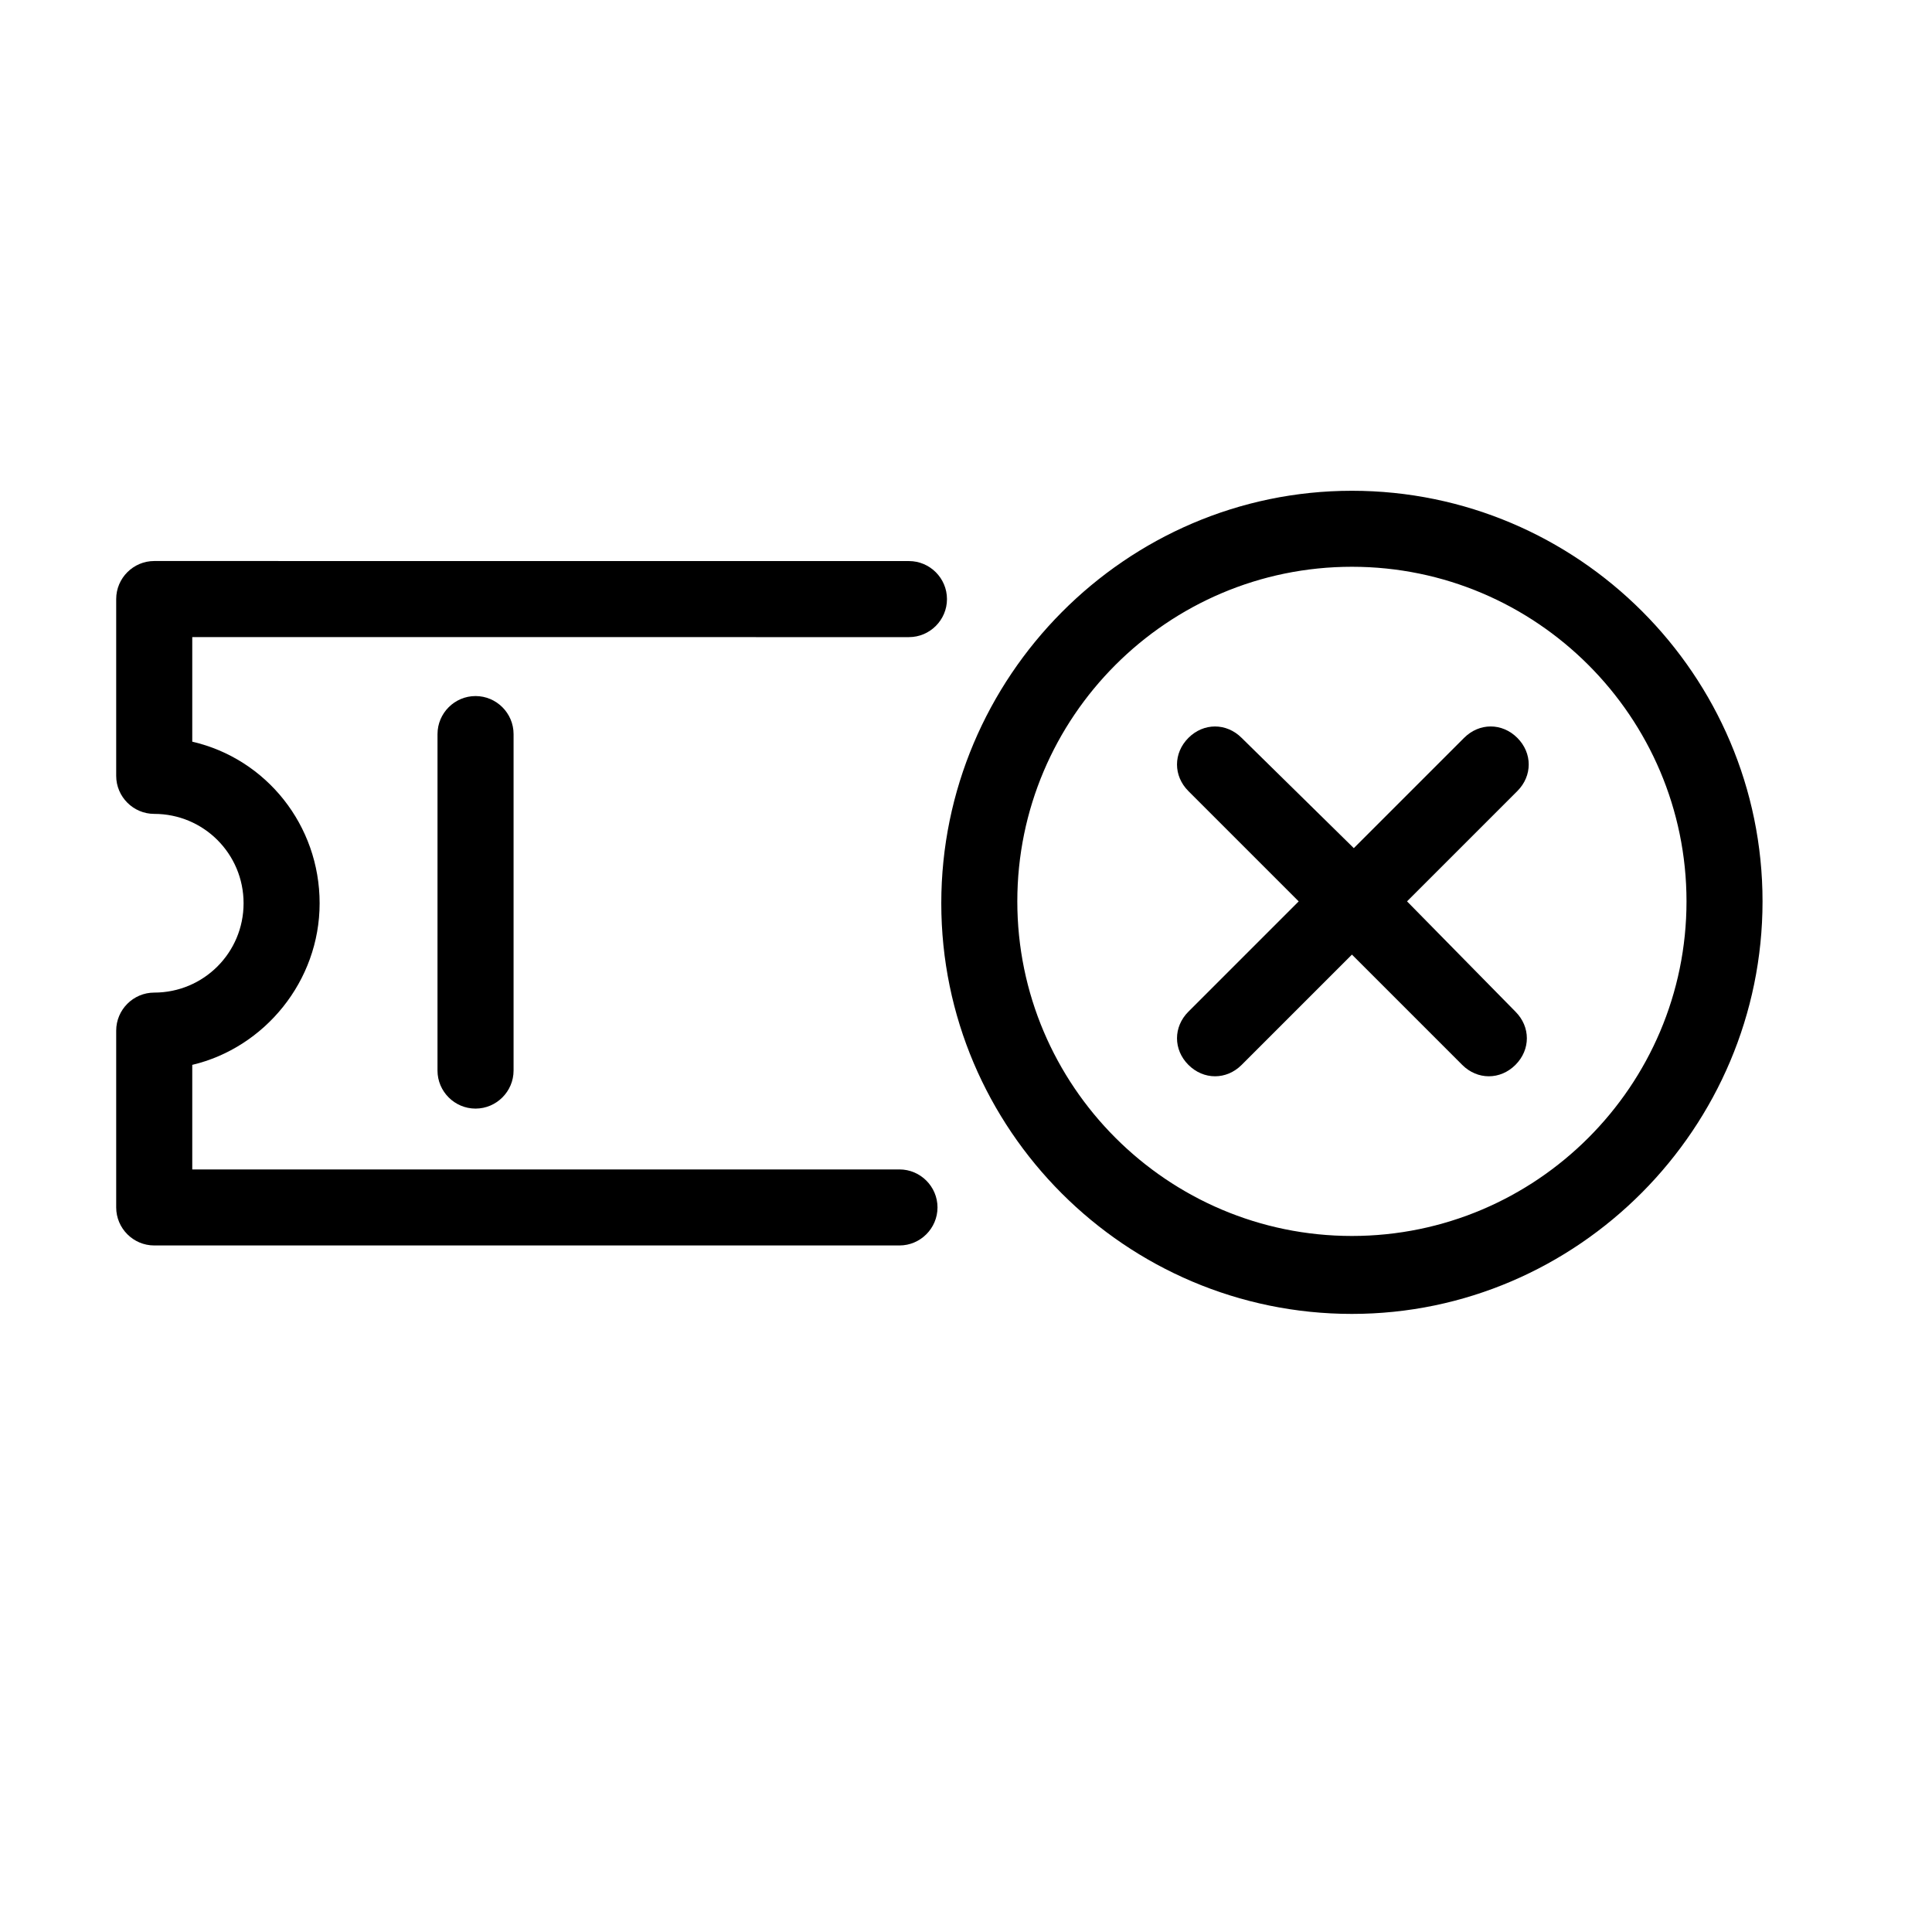
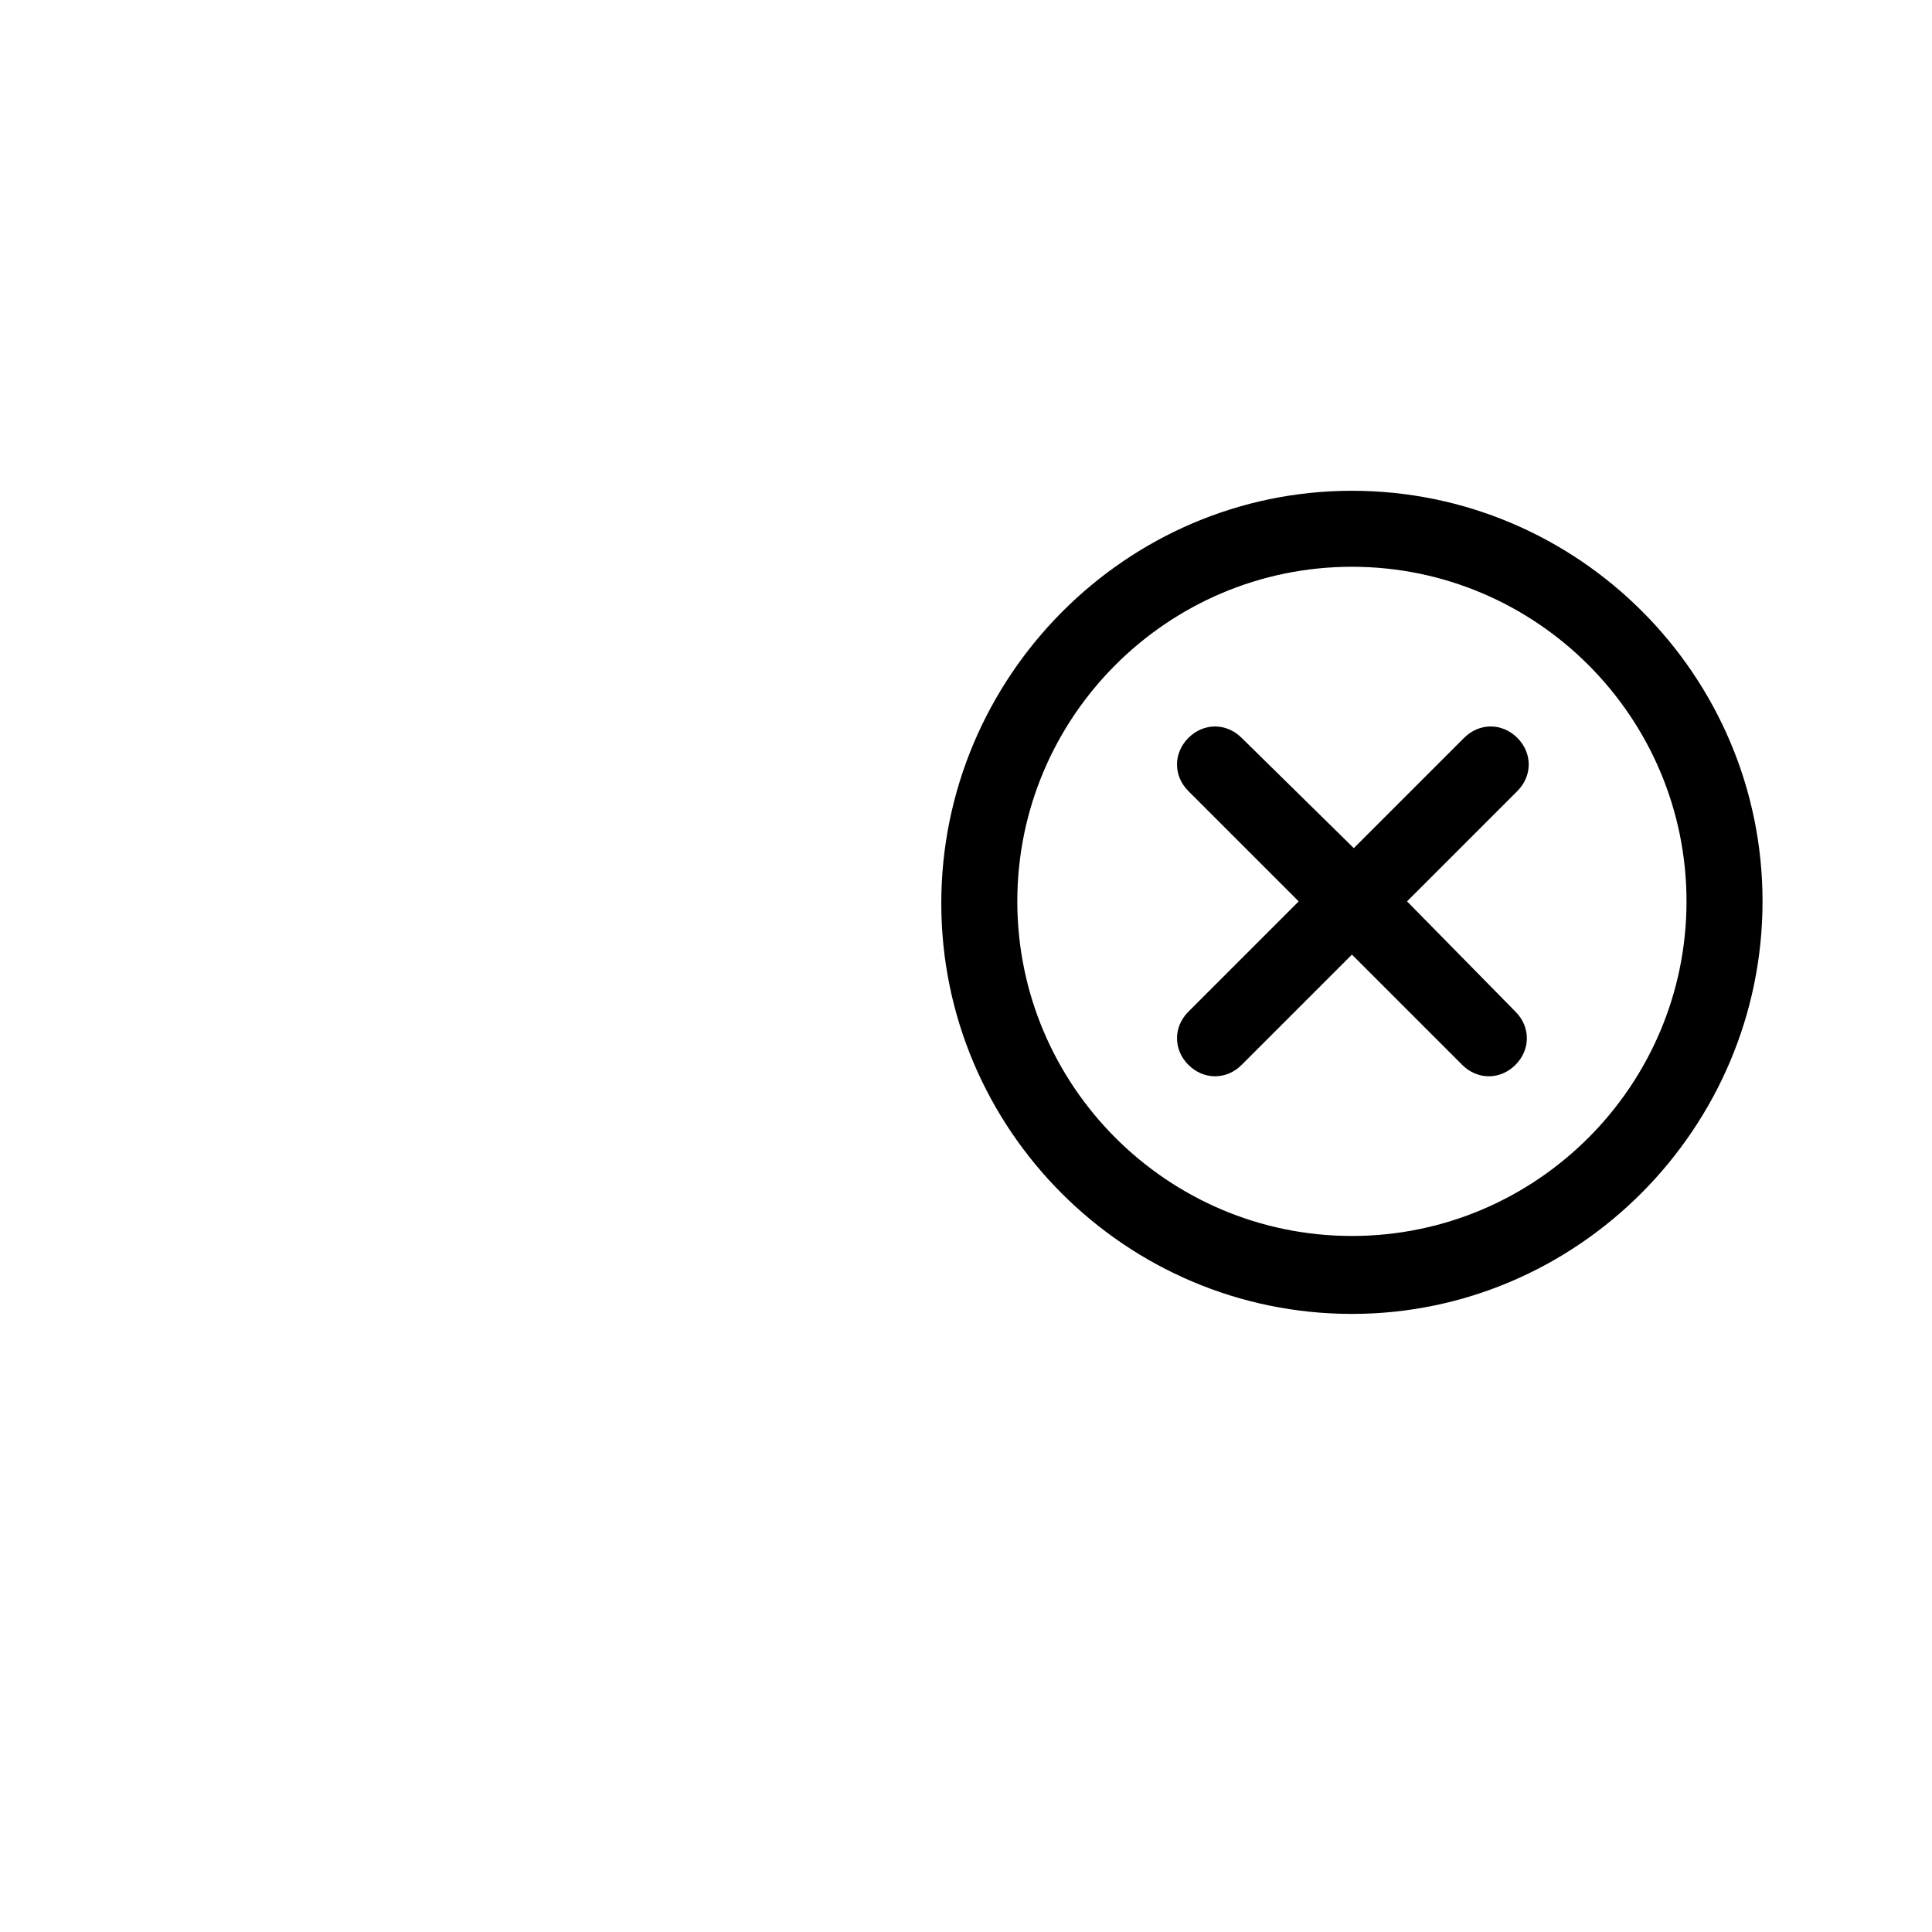
<svg xmlns="http://www.w3.org/2000/svg" fill="#000000" width="800px" height="800px" version="1.1" viewBox="144 144 512 512">
  <g>
-     <path d="m270.02 437.79c-5.543 0-10.078-4.535-10.078-10.078l0.004-89.172c0-5.543 4.535-10.078 10.078-10.078s10.078 4.535 10.078 10.078v89.176c-0.004 5.539-4.539 10.074-10.082 10.074z" />
-     <path d="m382.36 474.06h-197.49c-5.543 0-10.078-4.535-10.078-10.078v-46.855c0-5.543 4.535-10.078 10.078-10.078 13.098 0 23.68-10.578 23.68-23.68 0-13.098-10.578-23.68-23.68-23.68-5.543 0-10.078-4.535-10.078-10.078v-46.855c0-5.543 4.535-10.078 10.078-10.078l200.01 0.012c5.543 0 10.078 4.535 10.078 10.078s-4.535 10.078-10.078 10.078l-189.93-0.004v27.711c19.648 4.535 33.754 22.168 33.754 42.824s-14.609 38.289-33.754 42.824v27.711h187.42c5.543 0 10.078 4.535 10.078 10.078-0.004 5.535-4.539 10.07-10.082 10.07z" />
    <path d="m502.27 492.2c-59.953 0-108.82-48.871-108.82-108.82s48.871-109.32 108.82-109.32c59.953 0 108.82 48.871 108.82 108.82-0.004 59.953-48.871 109.32-108.82 109.32zm0-198c-48.871 0-88.672 39.801-88.672 88.672s39.801 88.672 88.672 88.672c48.871 0 88.672-39.801 88.672-88.672-0.004-48.871-39.805-88.672-88.672-88.672z" />
    <path d="m516.88 382.87 29.223-29.223c4.031-4.031 4.031-10.078 0-14.105-4.031-4.031-10.078-4.031-14.105 0l-29.223 29.223-29.727-29.219c-4.031-4.031-10.078-4.031-14.105 0-4.031 4.031-4.031 10.078 0 14.105l29.223 29.223-29.223 29.223c-4.031 4.031-4.031 10.078 0 14.105 2.016 2.016 4.535 3.023 7.055 3.023s5.039-1.008 7.055-3.023l29.223-29.223 29.223 29.223c2.016 2.016 4.535 3.023 7.055 3.023 2.519 0 5.039-1.008 7.055-3.023 4.031-4.031 4.031-10.078 0-14.105z" />
  </g>
</svg>